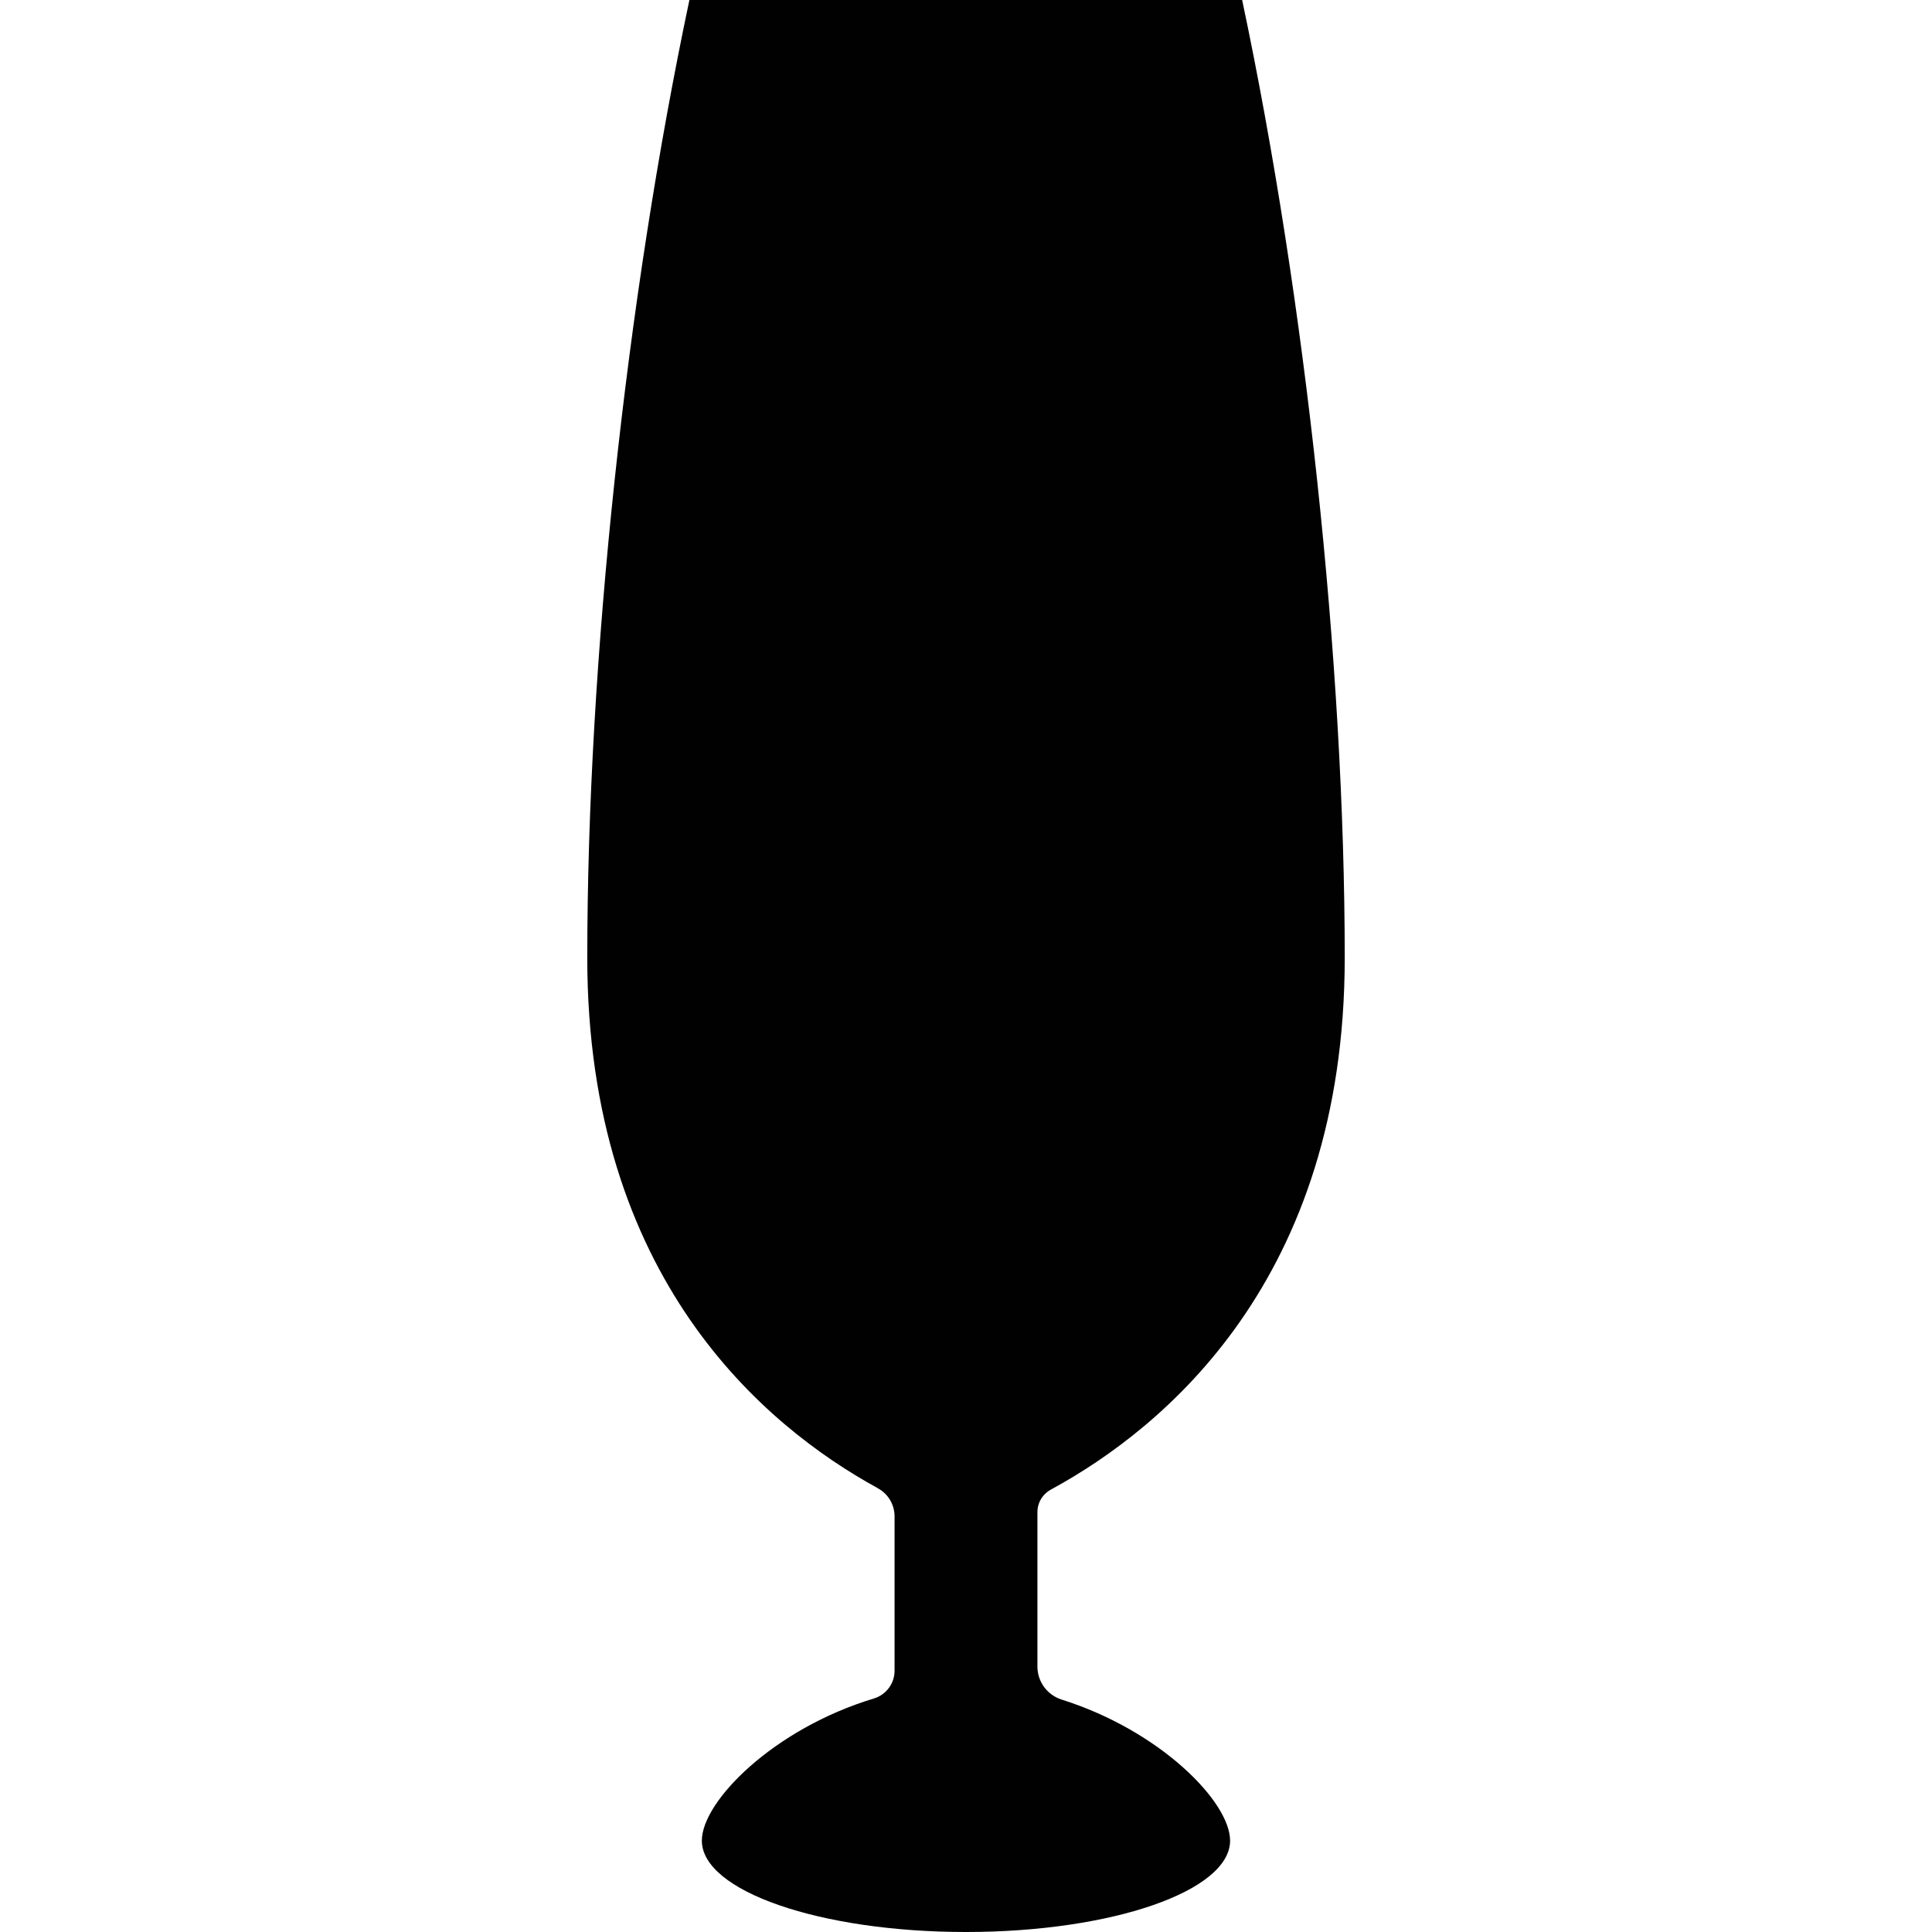
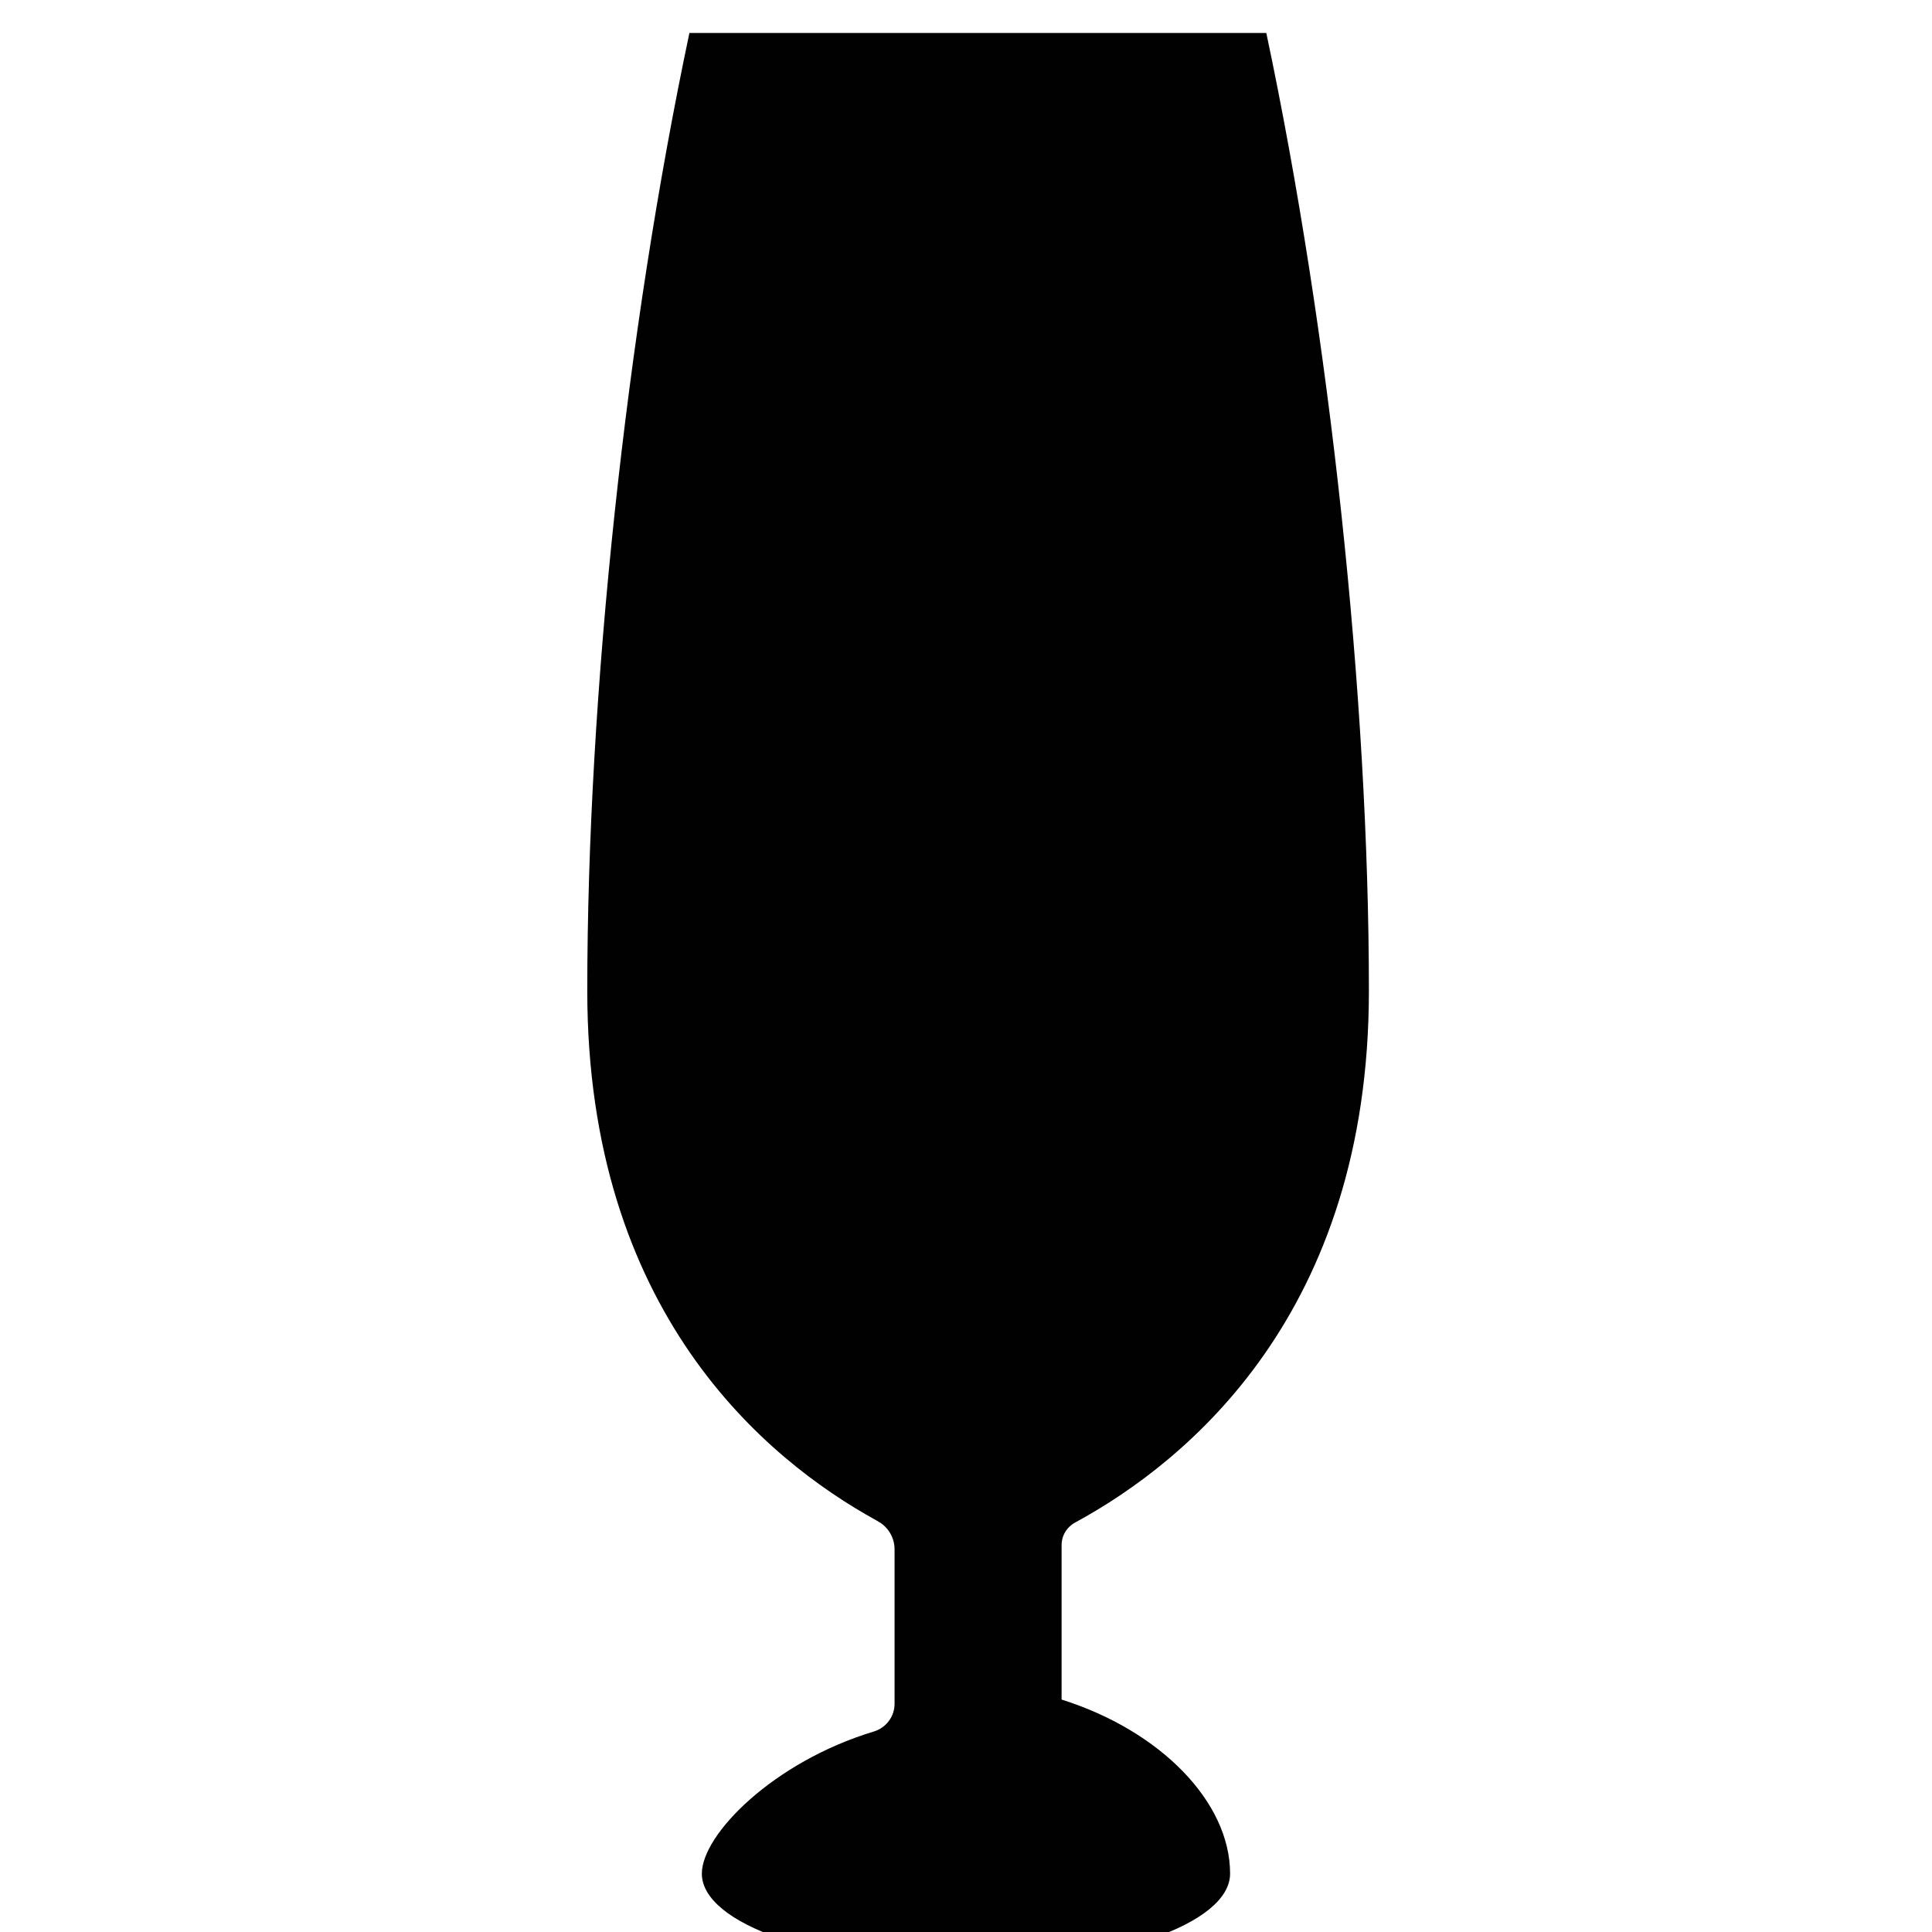
<svg xmlns="http://www.w3.org/2000/svg" height="800px" width="800px" version="1.1" id="Capa_1" viewBox="0 0 498.542 498.542" xml:space="preserve">
-   <path id="flute-glass" style="fill:#000100;" d="M273.97,438.575c-0.014,0-0.014-0.014-0.032-0.014  c-3.712-1.178-6.237-4.618-6.237-8.514v-39.875c0-2.098,1.002-4.062,2.705-5.303c0.293-0.212,0.621-0.428,0.947-0.589  c28.794-15.685,75.646-53.955,75.646-137.113c0-75.712-10.068-169.721-26.471-247.167H177.899  c-16.338,77.197-26.356,170.999-26.356,247.167c0,82.698,45.868,120.872,74.727,136.718c0.326,0.184,0.652,0.395,0.966,0.588  c2.259,1.541,3.602,4.094,3.602,6.845v39.811c0,3.293-2.162,6.186-5.321,7.152c-25.93,7.829-44.411,26.554-44.411,36.688  c0,13.013,30.515,23.574,68.163,23.574c37.635,0,68.15-10.561,68.15-23.574C317.419,464.95,299.391,446.583,273.97,438.575z" />
+   <path id="flute-glass" style="fill:#000100;" d="M273.97,438.575c-0.014,0-0.014-0.014-0.032-0.014  v-39.875c0-2.098,1.002-4.062,2.705-5.303c0.293-0.212,0.621-0.428,0.947-0.589  c28.794-15.685,75.646-53.955,75.646-137.113c0-75.712-10.068-169.721-26.471-247.167H177.899  c-16.338,77.197-26.356,170.999-26.356,247.167c0,82.698,45.868,120.872,74.727,136.718c0.326,0.184,0.652,0.395,0.966,0.588  c2.259,1.541,3.602,4.094,3.602,6.845v39.811c0,3.293-2.162,6.186-5.321,7.152c-25.93,7.829-44.411,26.554-44.411,36.688  c0,13.013,30.515,23.574,68.163,23.574c37.635,0,68.15-10.561,68.15-23.574C317.419,464.95,299.391,446.583,273.97,438.575z" />
</svg>